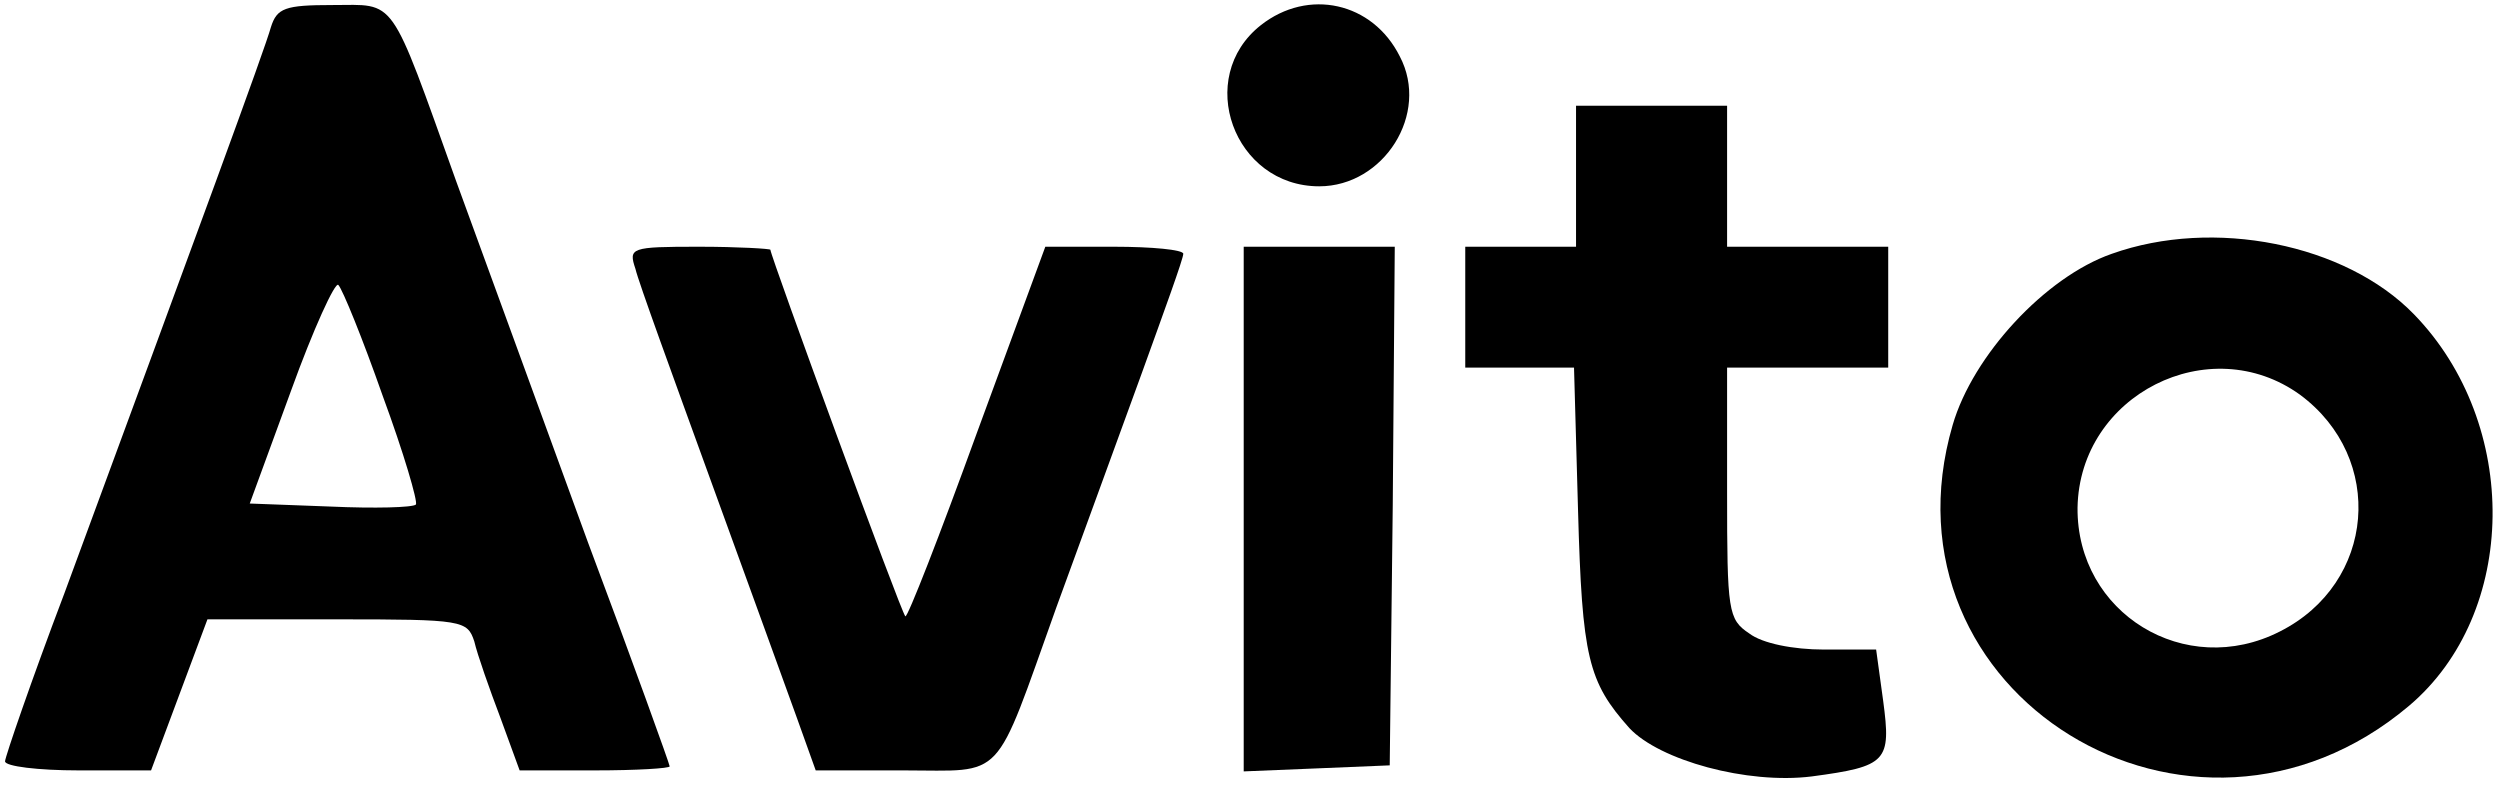
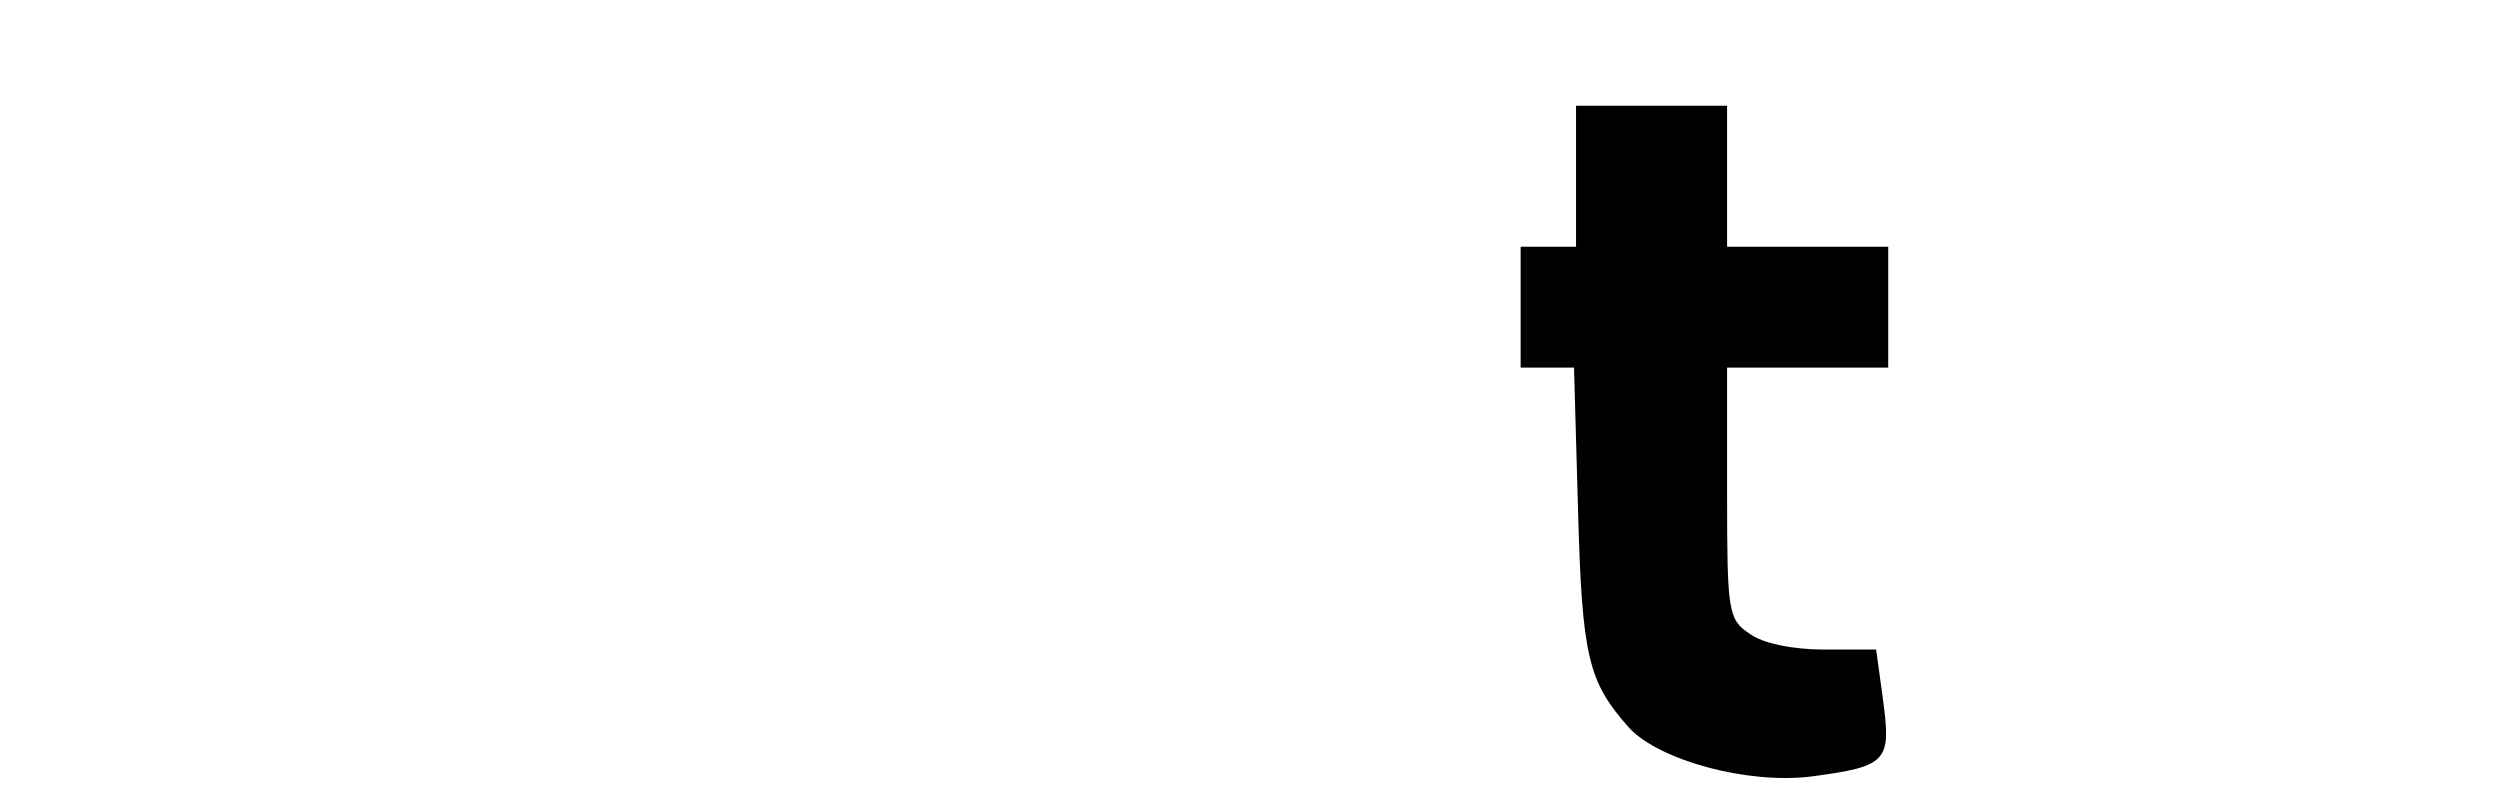
<svg xmlns="http://www.w3.org/2000/svg" width="331" height="104" viewBox="0 0 331 104" fill="none">
-   <path d="M35.867 3.6C35.066 6.533 26.267 30.4 8.533 78.533C4.133 90.133 0.667 100.267 0.667 100.8C0.667 101.467 5.066 102 10.4 102H20L23.733 92L27.466 82H44.666C61.333 82 61.867 82.133 62.8 84.933C63.2 86.667 64.8 91.2 66.266 95.067L68.8 102H78.8C84.266 102 88.666 101.733 88.666 101.467C88.666 101.2 83.867 87.867 77.867 71.867C72 55.733 64.133 34.267 60.4 24C51.467 -0.933 52.533 0.667 44 0.667C37.733 0.667 36.666 1.067 35.867 3.6ZM50.666 52.4C53.467 60 55.333 66.4 55.066 66.8C54.666 67.2 49.6 67.333 43.733 67.067L33.066 66.667L38.533 51.733C41.467 43.6 44.4 37.2 44.8 37.733C45.333 38.267 48 44.8 50.666 52.4Z" fill="black" />
-   <path d="M166.933 3.335C158.133 10.268 163.333 24.668 174.667 24.668C183.2 24.668 189.333 15.068 185.333 7.468C181.733 0.268 173.2 -1.599 166.933 3.335Z" fill="black" />
-   <path d="M208.667 23.334V32.668H201.333H194V40.668V48.668H201.2H208.4L208.933 67.601C209.467 87.068 210.267 90.268 215.733 96.401C219.733 100.668 231.333 103.868 239.867 102.801C249.867 101.468 250.4 100.801 249.333 92.801L248.4 86.001H241.467C237.467 86.001 233.333 85.201 231.6 83.868C228.8 82.001 228.667 80.934 228.667 65.201V48.668H239.333H250V40.668V32.668H239.333H228.667V23.334V14.001H218.667H208.667V23.334Z" fill="black" />
-   <path d="M279.6 33.603C270.8 36.67 261.2 47.07 258.533 56.27C248.133 91.87 290.133 117.736 318.933 93.47C333.466 81.203 333.733 56.136 319.6 41.603C310.533 32.27 293.066 28.803 279.6 33.603ZM304.533 52.27C315.866 60.67 314.533 77.203 301.866 83.603C289.333 90.003 274.933 81.203 275.066 67.203C275.333 52.27 292.533 43.603 304.533 52.27Z" fill="black" />
-   <path d="M84.133 35.6C84.533 37.333 89.067 49.733 94 63.333C98.933 76.933 104.133 91.2 105.467 94.933L108 102H119.6C133.2 102 131.467 103.867 139.867 80.4C143.2 71.333 148.267 57.333 151.2 49.333C154.133 41.2 156.667 34.267 156.667 33.6C156.667 33.067 152.533 32.667 147.467 32.667H138.4L129.333 57.333C124.4 70.933 120.133 81.867 119.867 81.6C119.333 81.2 102 33.867 102 33.067C102 32.933 97.733 32.667 92.533 32.667C83.466 32.667 83.2 32.8 84.133 35.6Z" fill="black" />
-   <path d="M164.667 67.333V102.133L174.4 101.733L184 101.333L184.4 66.933L184.667 32.666H174.667H164.667V67.333Z" fill="black" />
+   <path d="M208.667 23.334V32.668H201.333V40.668V48.668H201.2H208.4L208.933 67.601C209.467 87.068 210.267 90.268 215.733 96.401C219.733 100.668 231.333 103.868 239.867 102.801C249.867 101.468 250.4 100.801 249.333 92.801L248.4 86.001H241.467C237.467 86.001 233.333 85.201 231.6 83.868C228.8 82.001 228.667 80.934 228.667 65.201V48.668H239.333H250V40.668V32.668H239.333H228.667V23.334V14.001H218.667H208.667V23.334Z" fill="black" />
</svg>